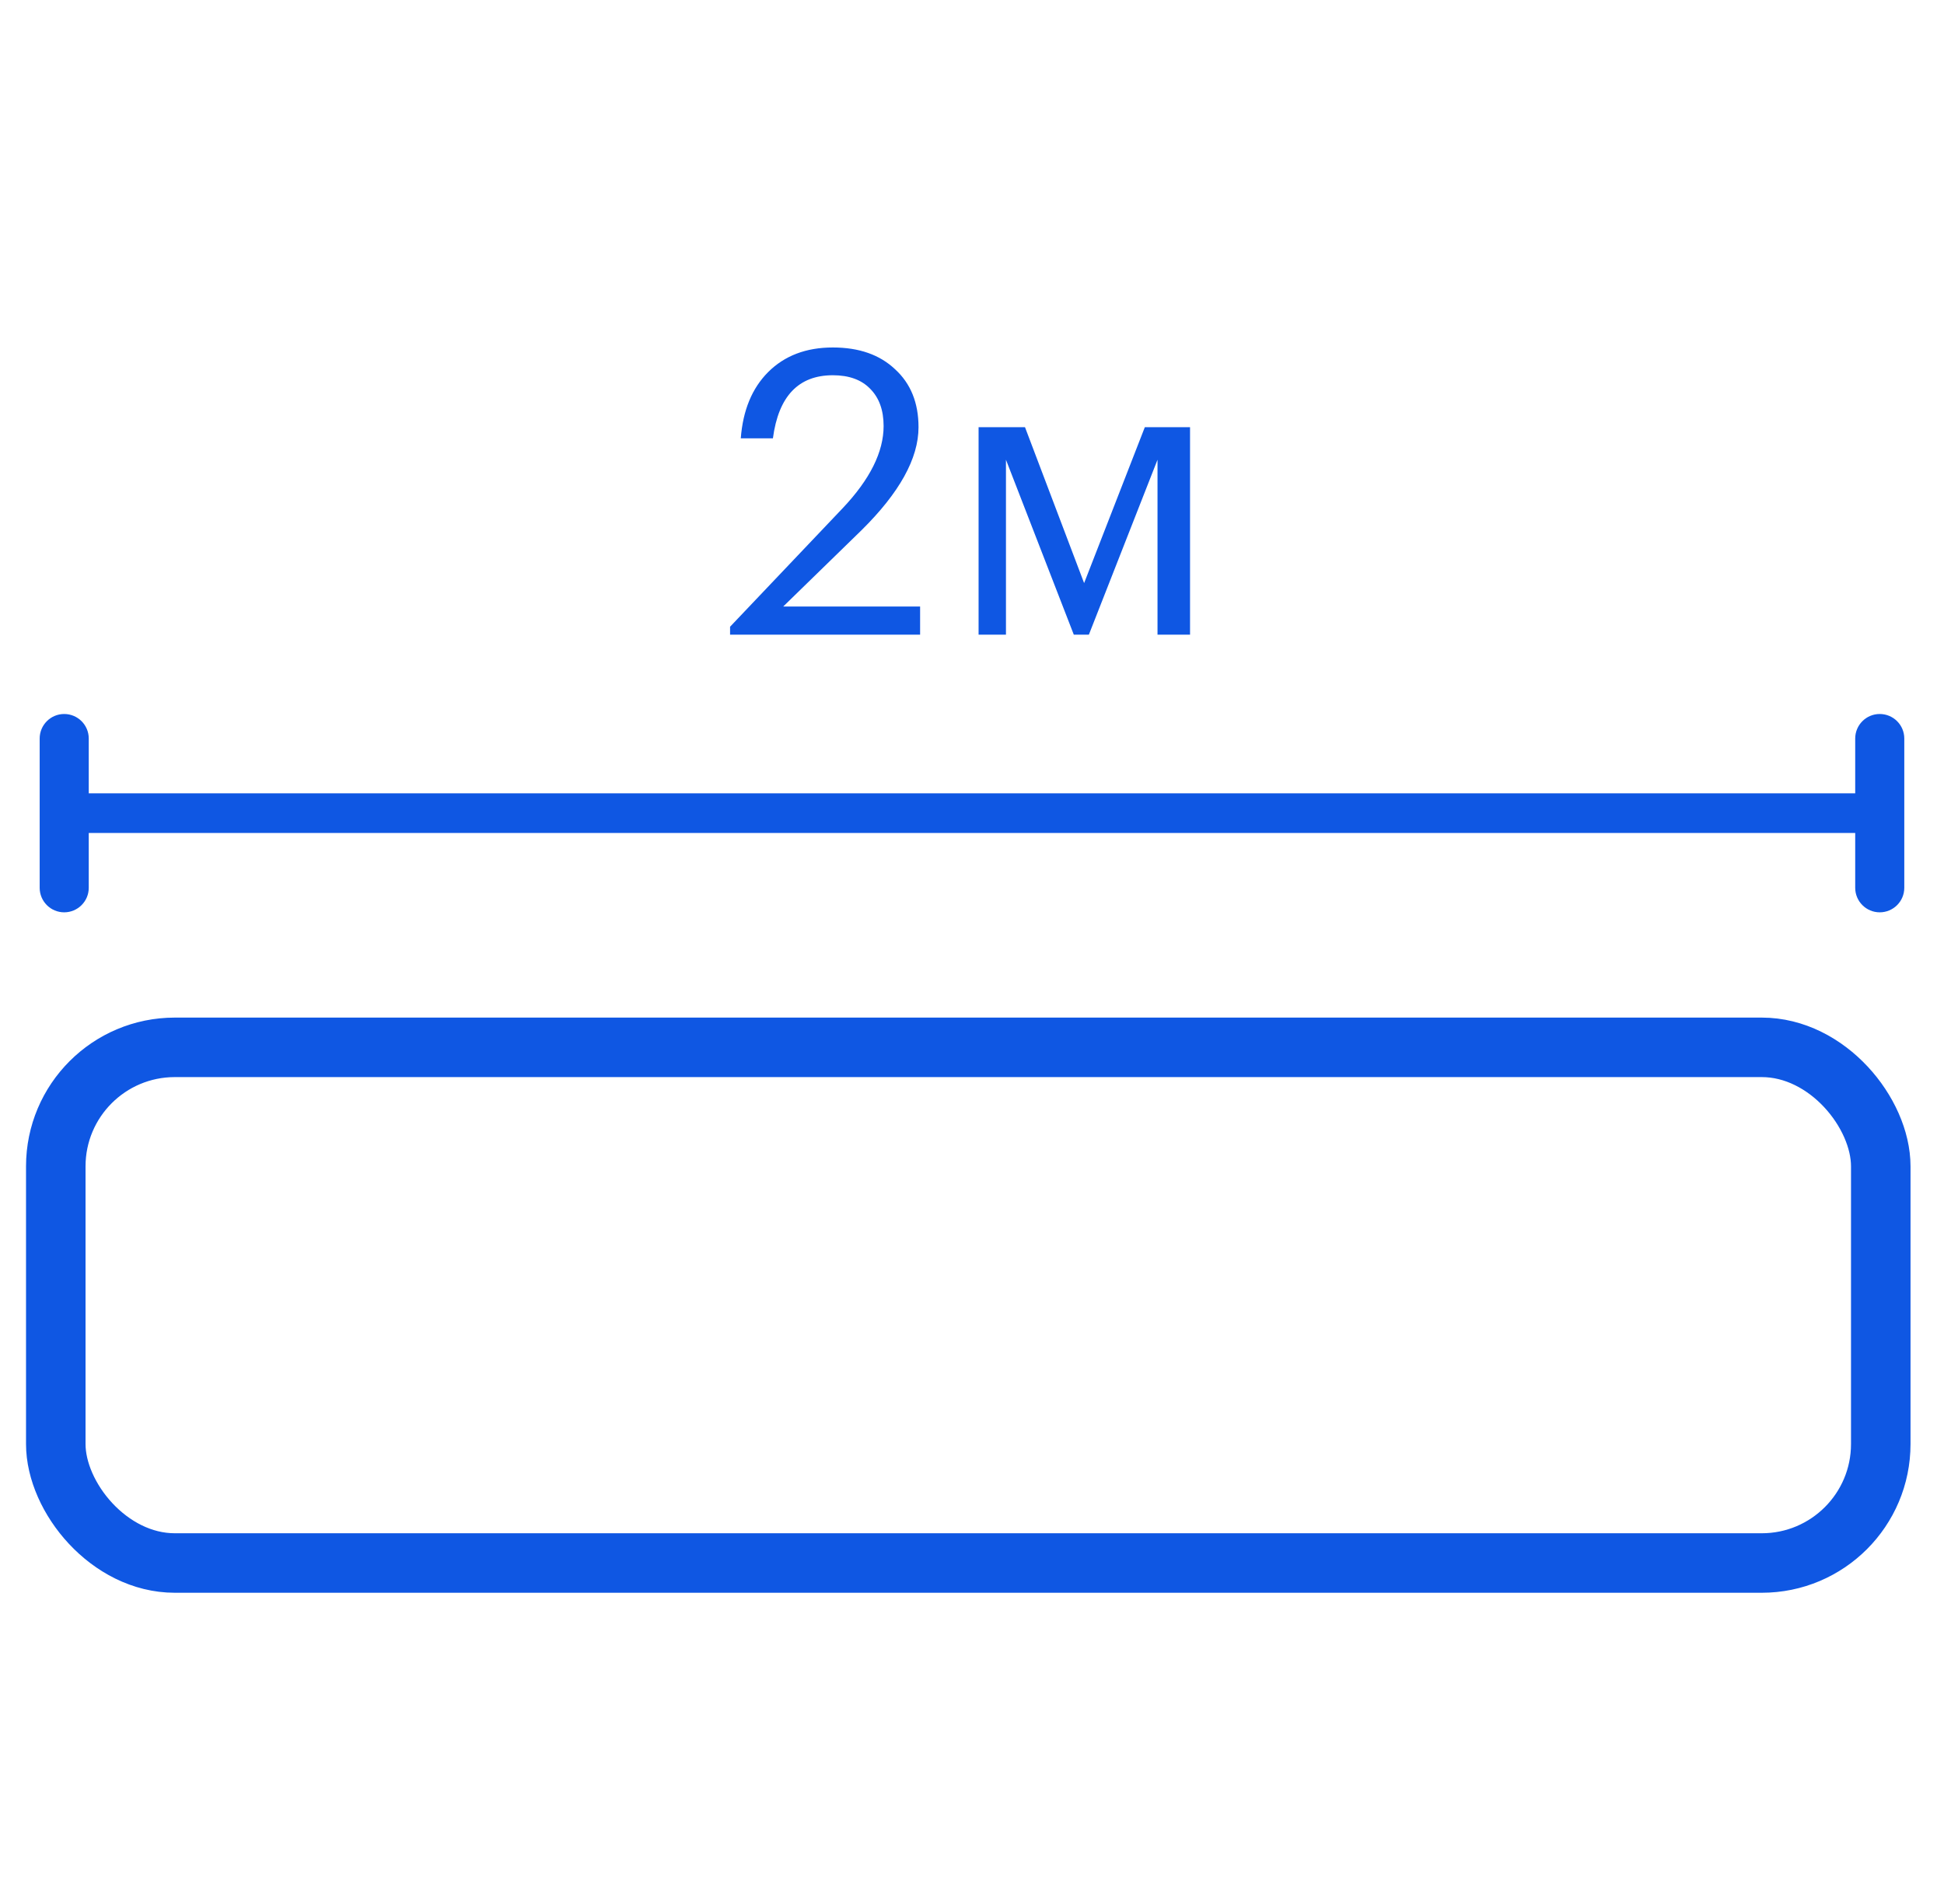
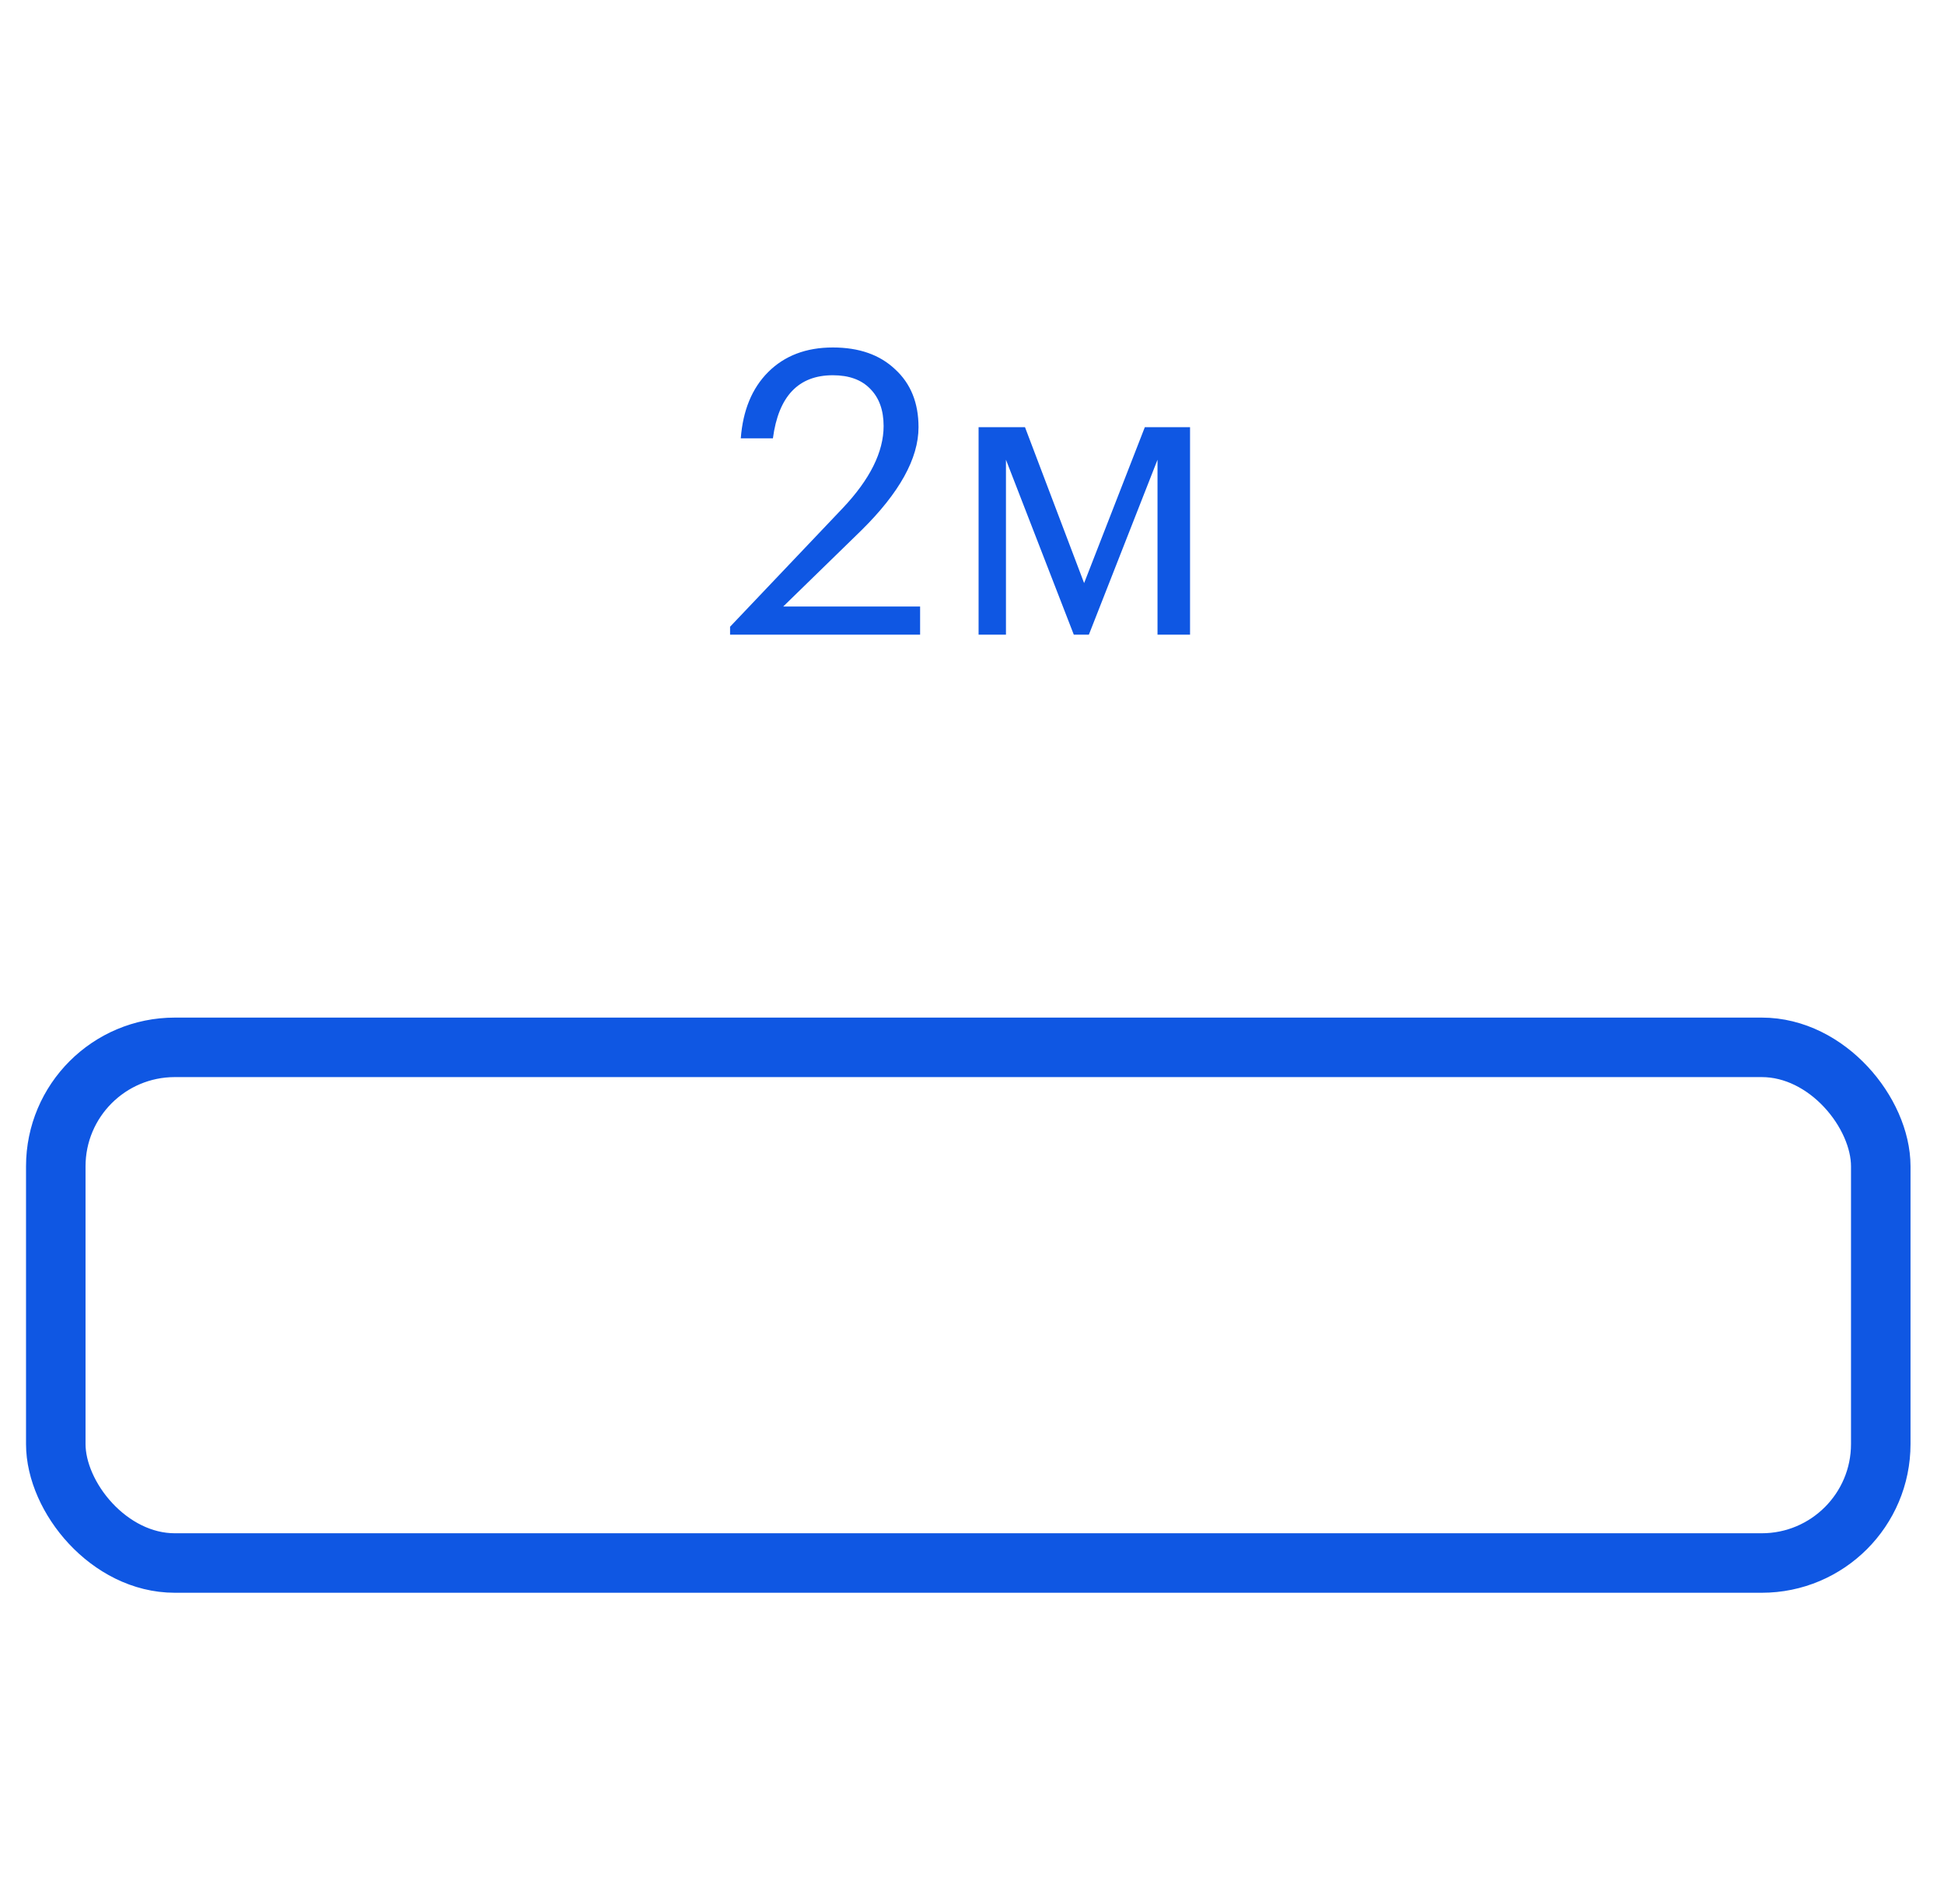
<svg xmlns="http://www.w3.org/2000/svg" width="49" height="48" viewBox="0 0 49 48" fill="none">
  <rect x="47.406" y="39.404" width="46" height="13" rx="3" transform="rotate(180 47.406 39.404)" stroke="#0F57E3" stroke-width="1.5" stroke-linejoin="round" />
  <path d="M18.402 15.8L21.242 12.81C21.929 12.083 22.272 11.393 22.272 10.74C22.272 10.34 22.159 10.027 21.932 9.8C21.712 9.573 21.399 9.46 20.992 9.46C20.126 9.46 19.622 9.99 19.482 11.05H18.672C18.726 10.343 18.956 9.787 19.362 9.38C19.776 8.967 20.319 8.76 20.992 8.76C21.652 8.76 22.176 8.943 22.562 9.31C22.956 9.67 23.152 10.157 23.152 10.77C23.152 11.557 22.672 12.423 21.712 13.37L19.742 15.29H23.192V16H18.402V15.8ZM25.356 11.59V16H24.666V10.77H25.836L27.326 14.7L28.856 10.77H29.996V16H29.176V11.59L27.446 16H27.066L25.356 11.59Z" fill="#0F57E3" />
-   <path fill-rule="evenodd" clip-rule="evenodd" d="M1 18.618C1 18.277 1.277 18 1.618 18C1.96 18 2.237 18.277 2.237 18.618V20H46.762V18.618C46.762 18.277 47.039 18 47.38 18C47.722 18 47.999 18.277 47.999 18.618V22.382C47.999 22.723 47.722 23 47.38 23C47.039 23 46.762 22.723 46.762 22.382V21H2.237V22.382C2.237 22.723 1.96 23 1.618 23C1.277 23 1 22.723 1 22.382V21V20V18.618Z" fill="#0F57E3" />
</svg>